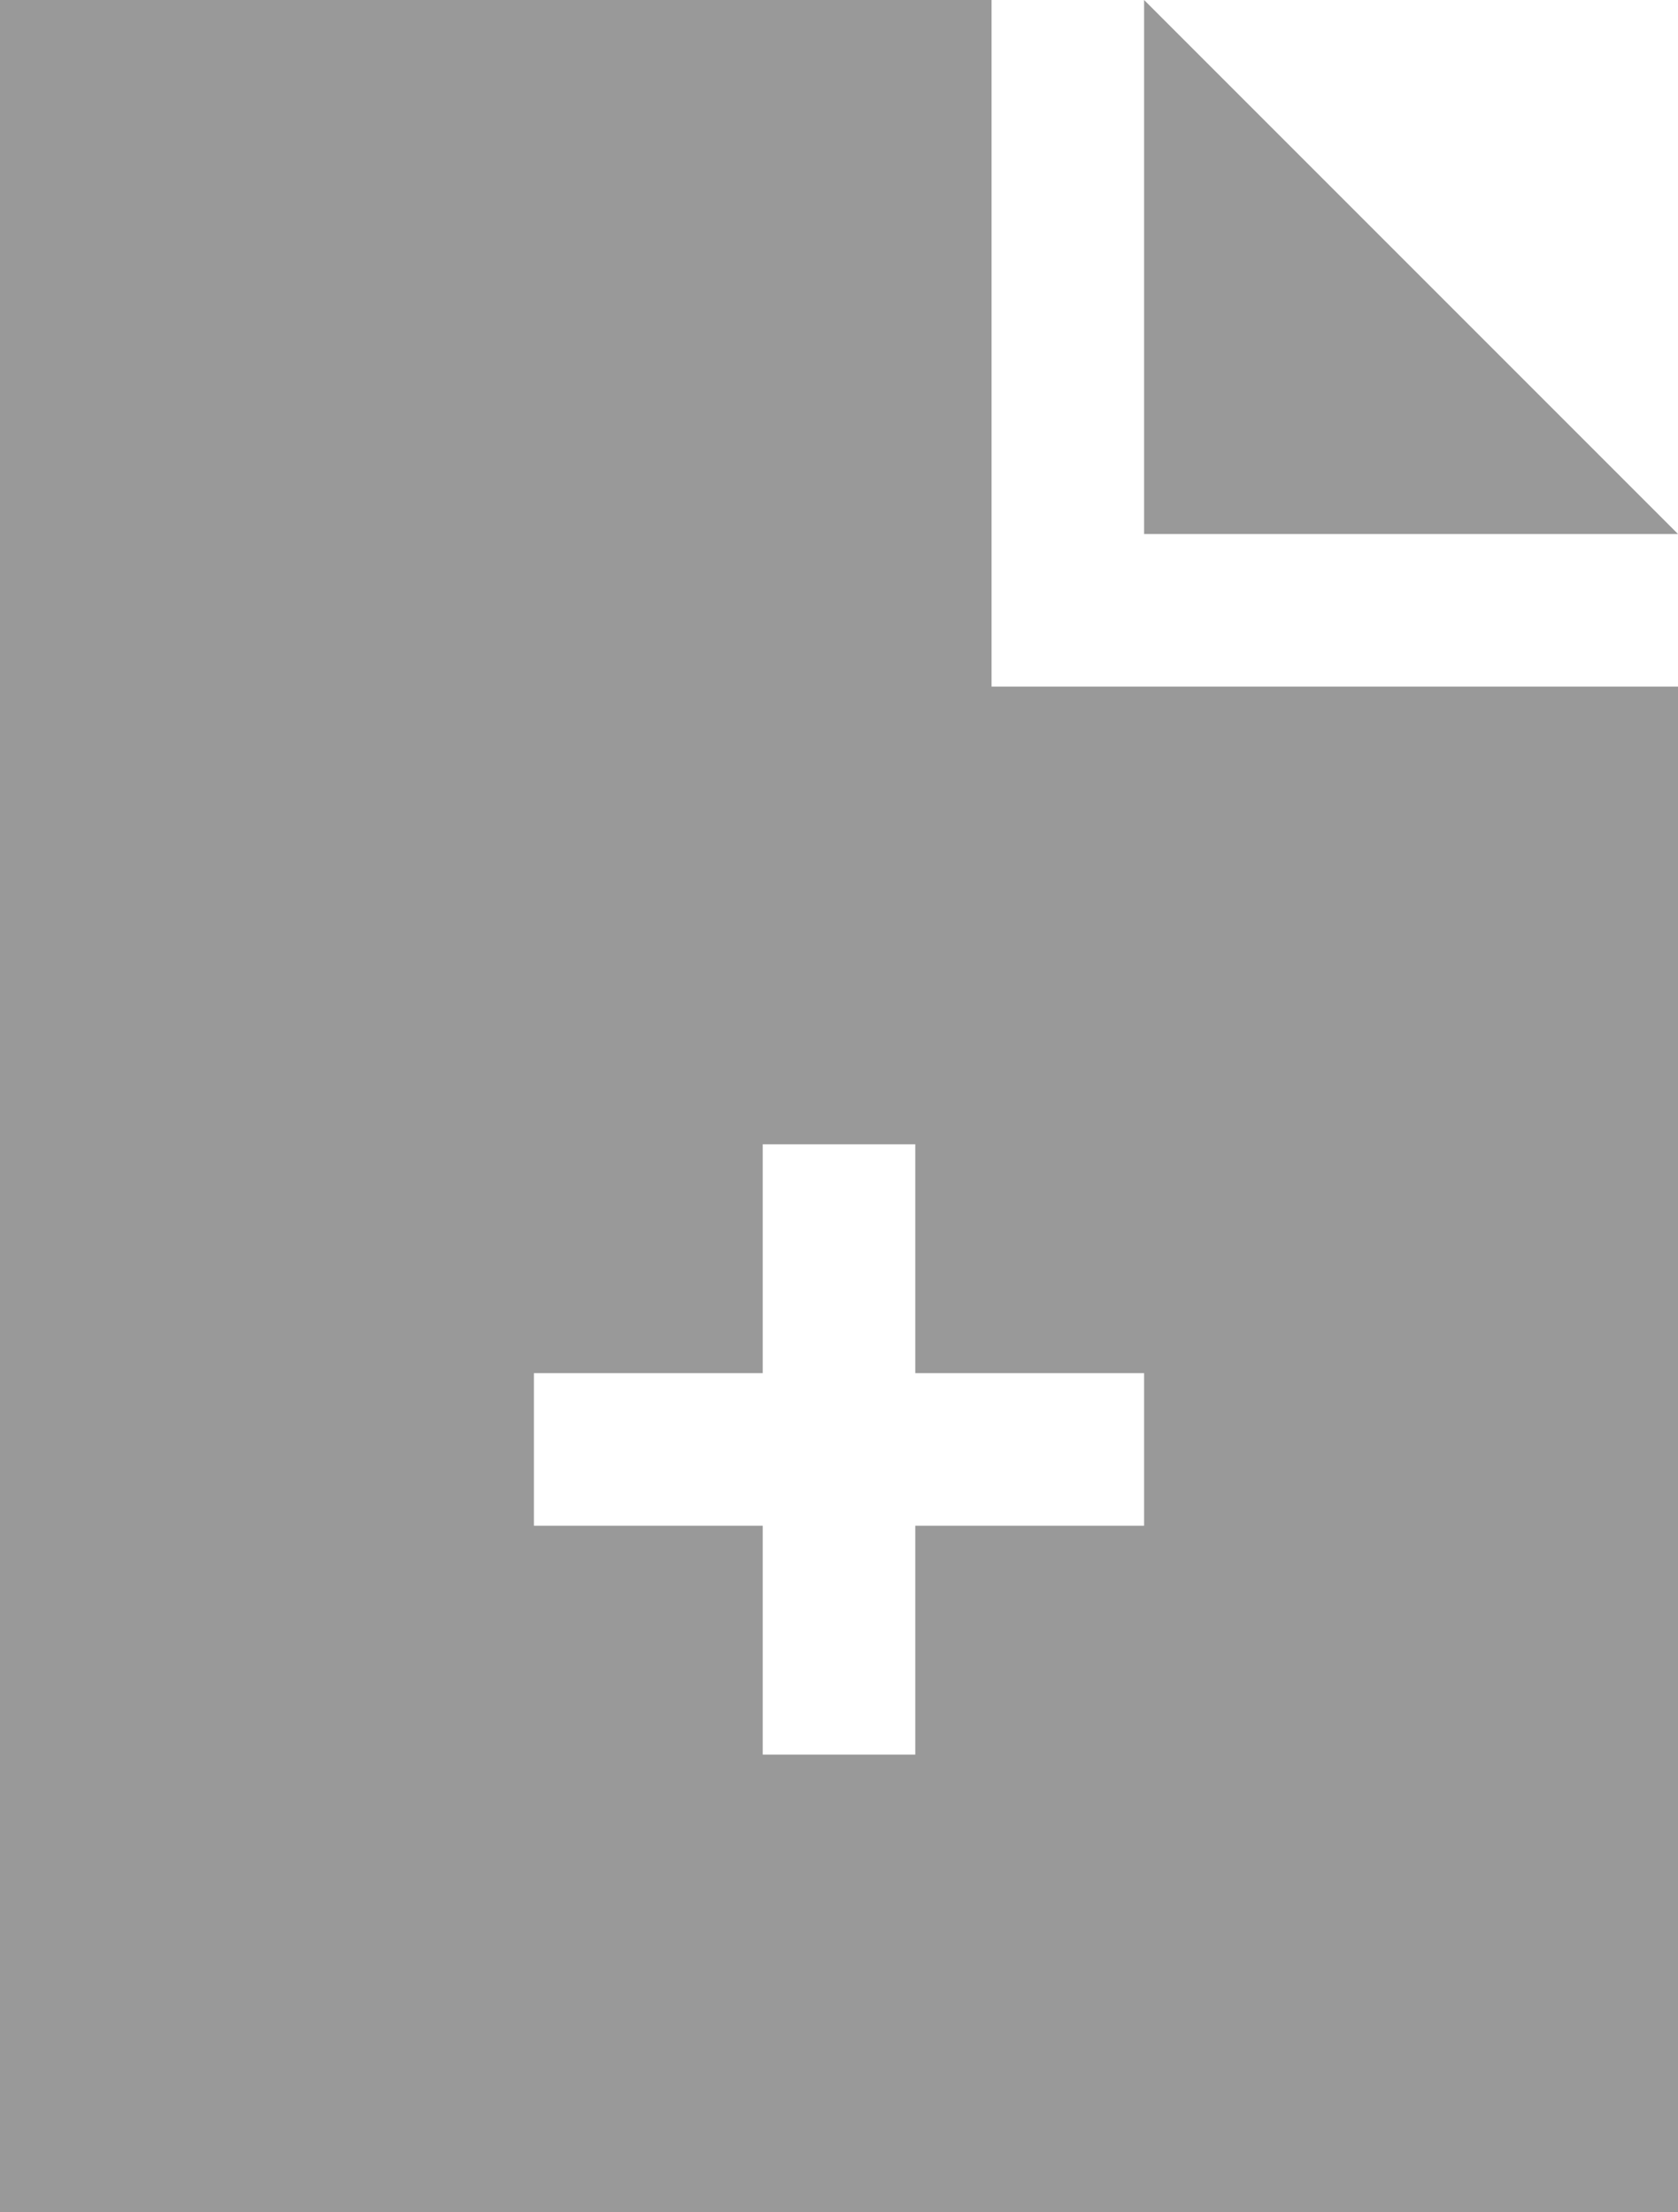
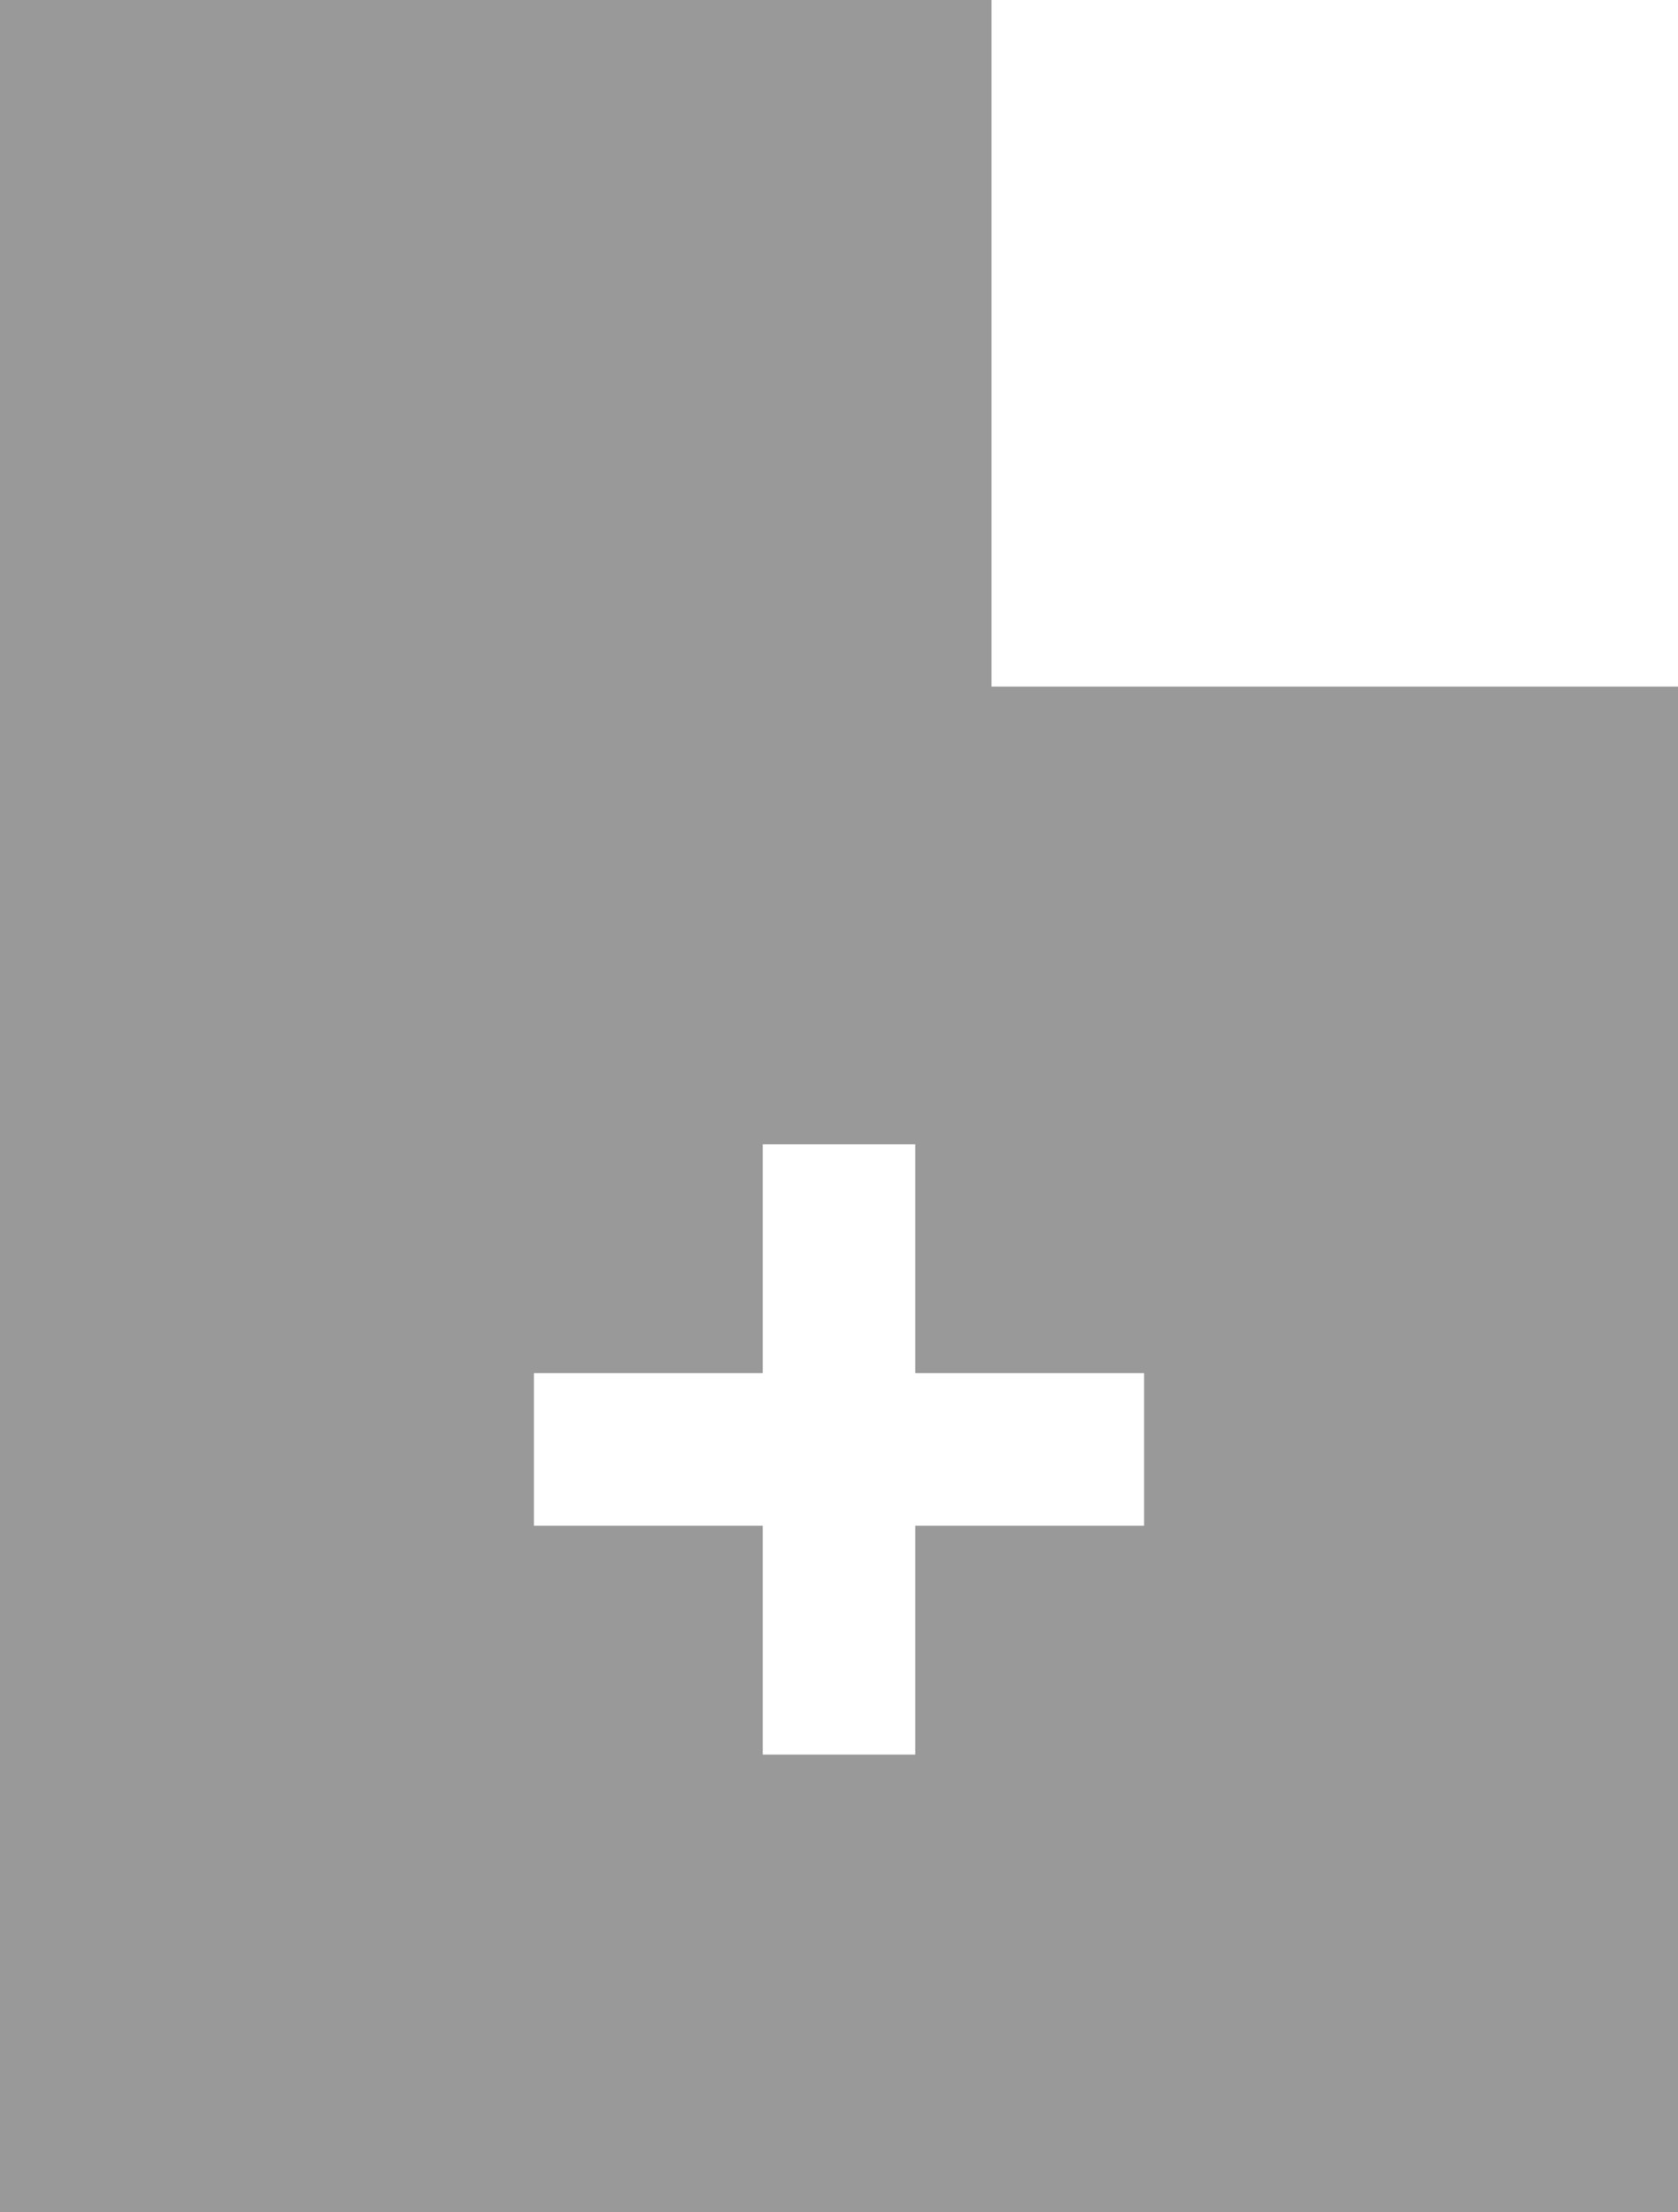
<svg xmlns="http://www.w3.org/2000/svg" version="1.1" id="Layer_1" x="0" y="0" viewBox="0 0 22 29" xml:space="preserve">
  <style>.st0{fill:#999}</style>
  <g id="Layer_5">
    <path class="st0" d="M13 0H0v29h22V9h-9V0zm2 18v2h-3v3h-2v-3H7v-2h3v-3h2v3h3z" />
-     <path class="st0" d="M15 0v7h7z" />
  </g>
</svg>